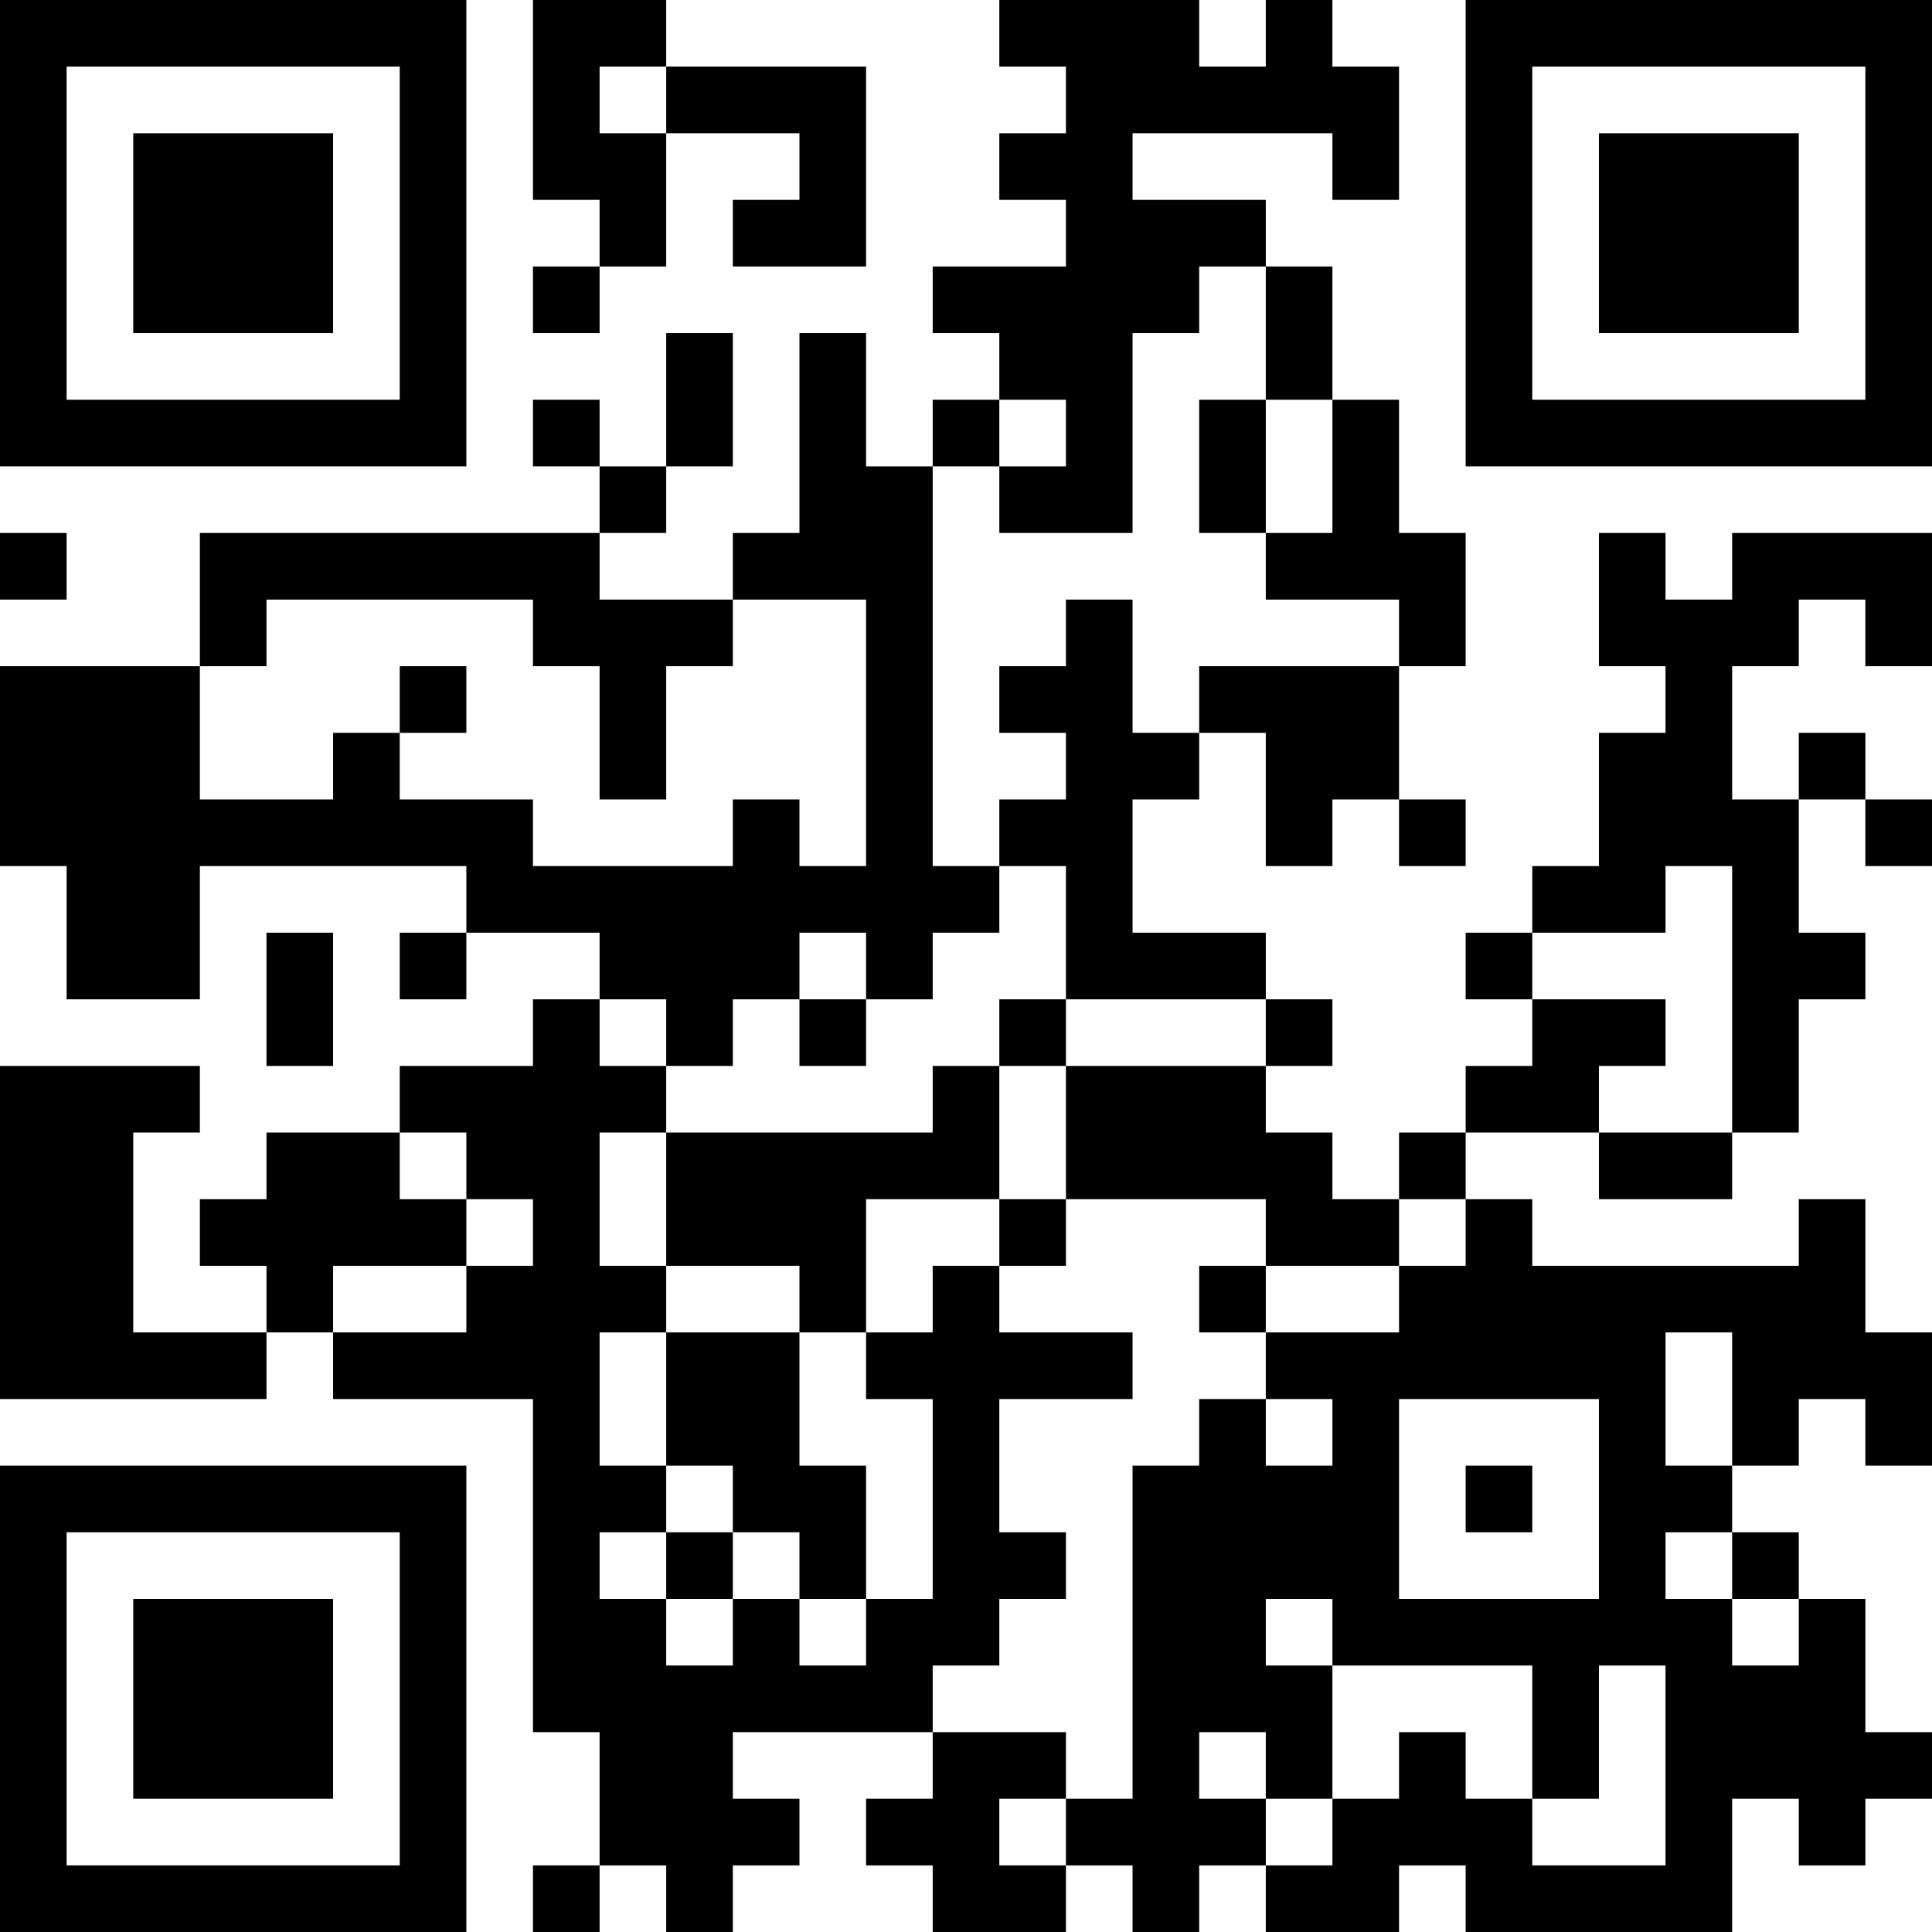
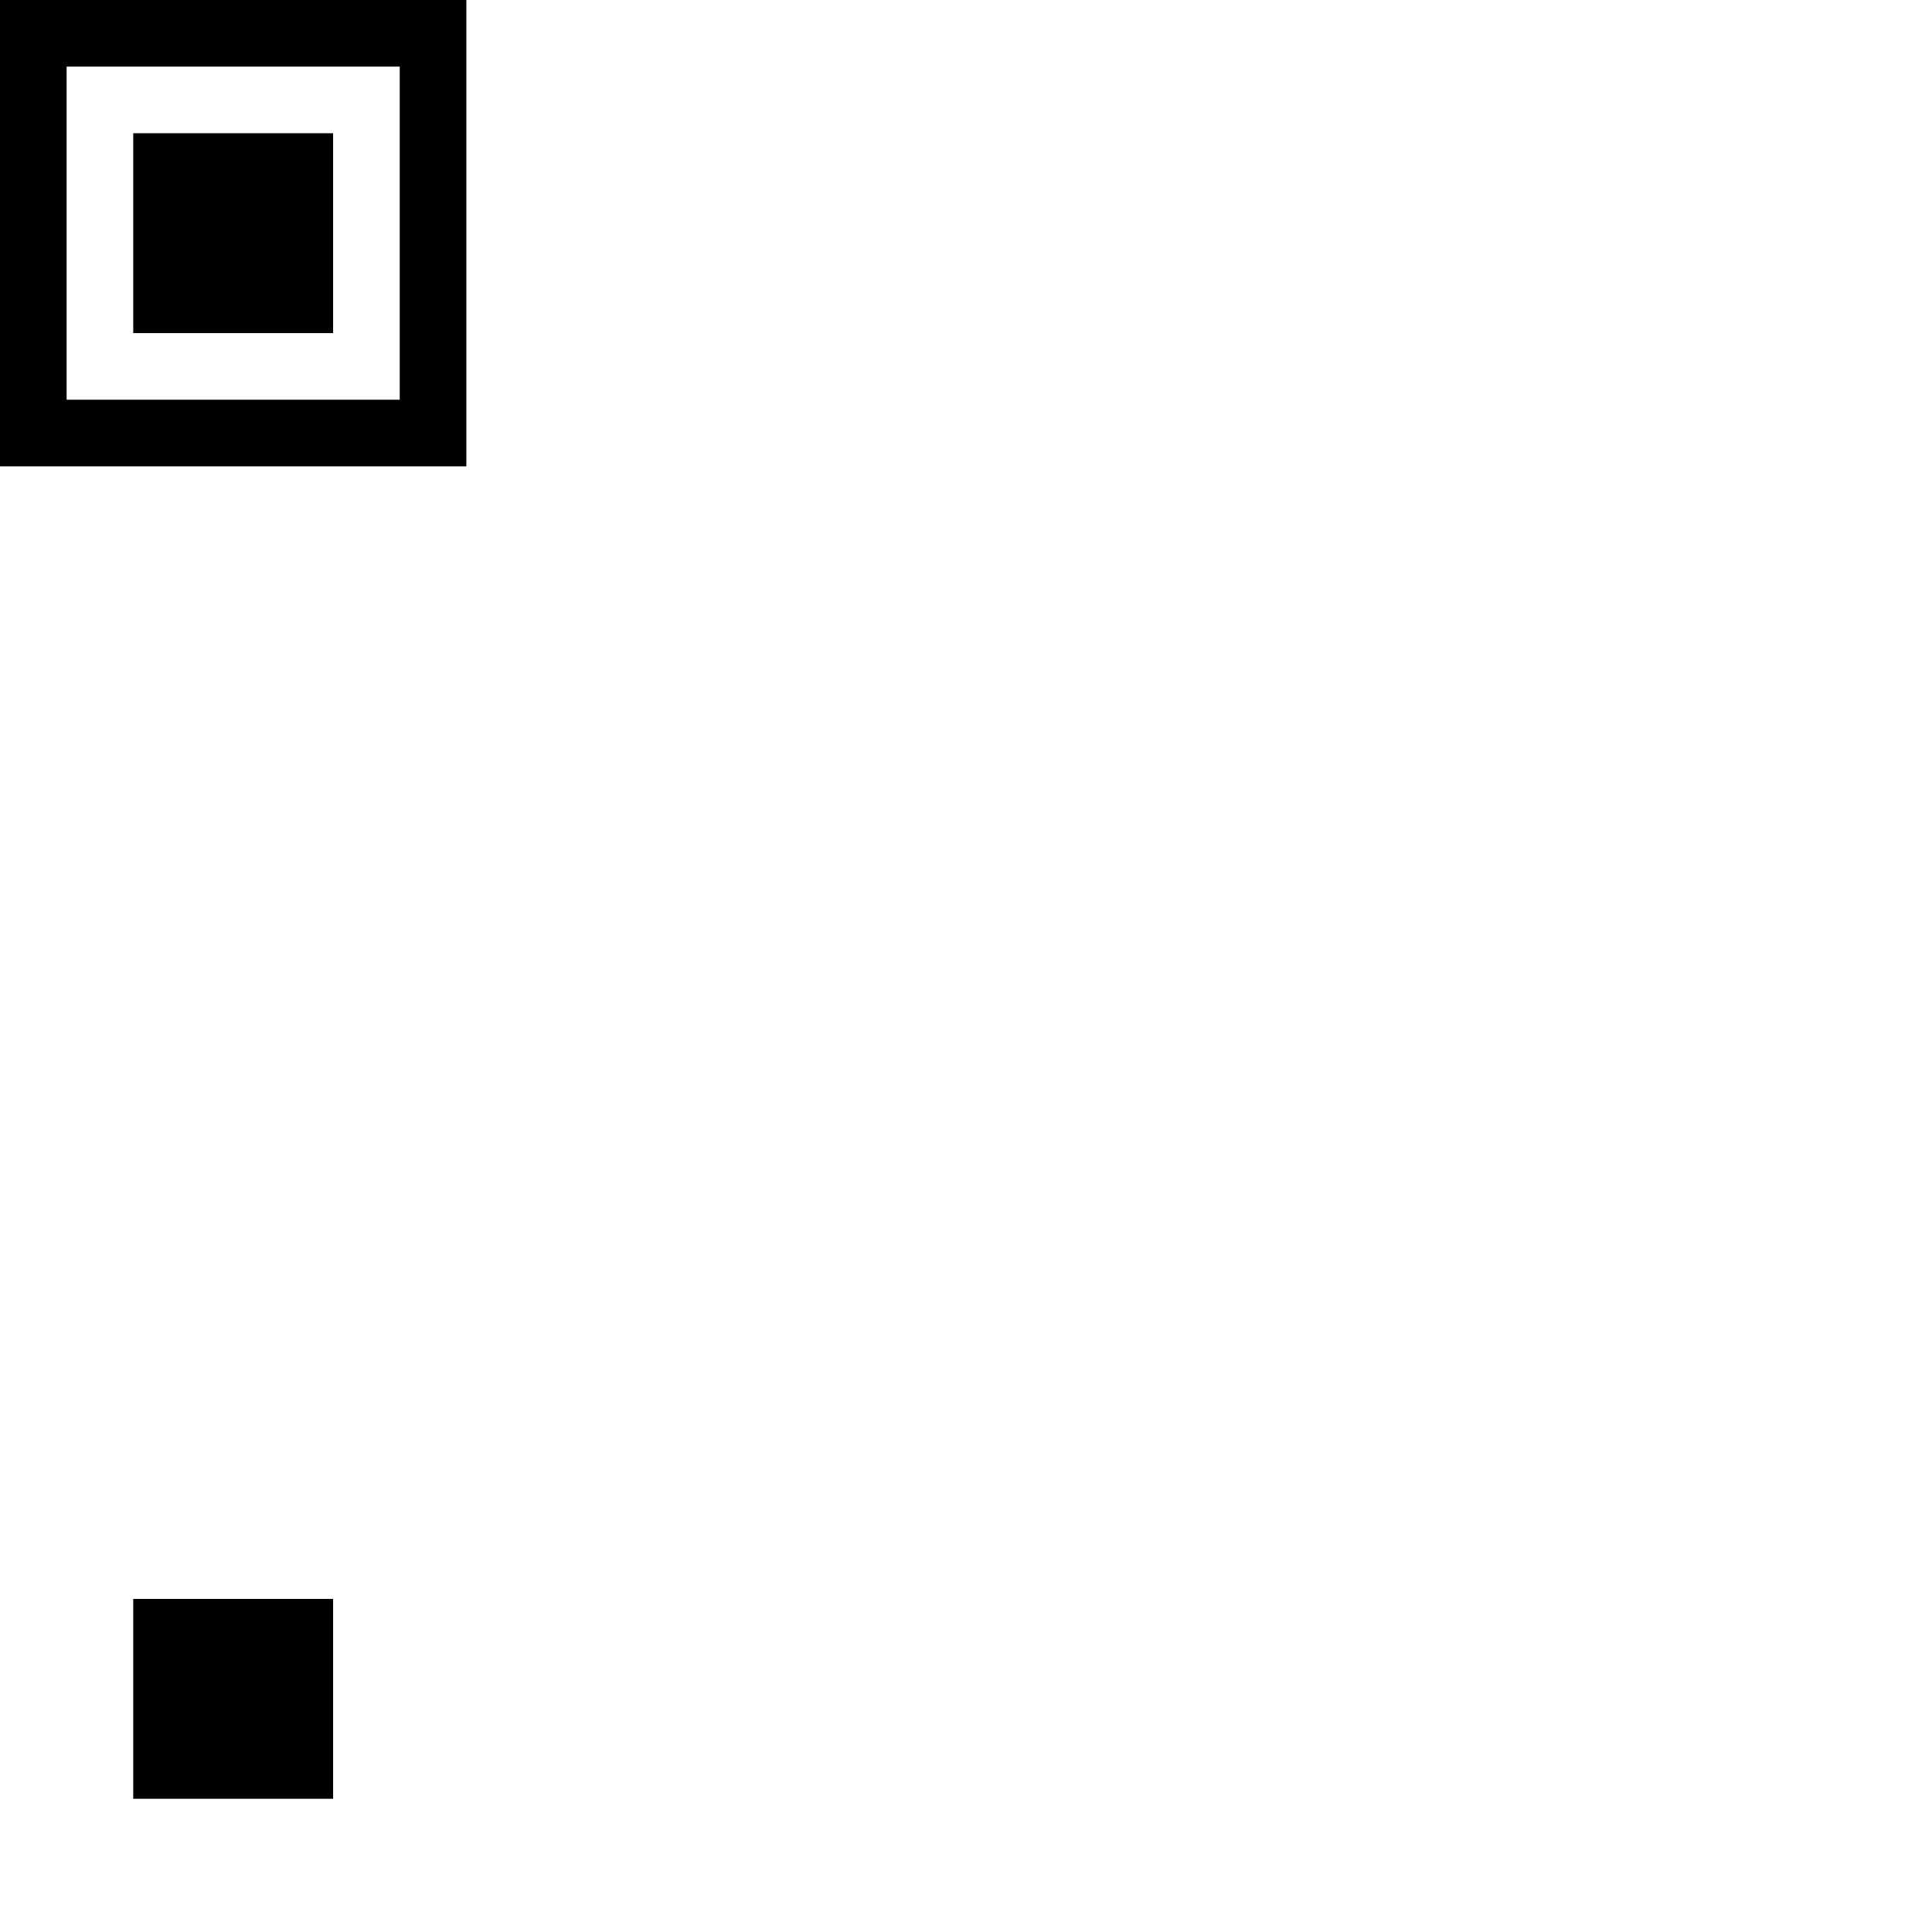
<svg xmlns="http://www.w3.org/2000/svg" version="1.1" width="1000" height="1000" viewBox="0 0 1000 1000">
  <rect x="0" y="0" width="1000" height="1000" fill="#ffffff" />
  <g transform="scale(34.483)">
    <g transform="translate(0,0)">
      <g>
        <g transform="translate(3.5,3.5)">
          <path fill-rule="evenodd" d="M-3.5 -3.5L3.5 -3.5L3.5 3.5L-3.5 3.5ZM-2.5 -2.5L-2.5 2.5L2.5 2.5L2.5 -2.5Z" fill="#000000" />
          <path fill-rule="evenodd" d="M-1.5 -1.5L1.5 -1.5L1.5 1.5L-1.5 1.5Z" fill="#000000" />
        </g>
      </g>
      <g>
        <g transform="translate(25.5,3.5)">
          <g transform="rotate(90)">
-             <path fill-rule="evenodd" d="M-3.5 -3.5L3.5 -3.5L3.5 3.5L-3.5 3.5ZM-2.5 -2.5L-2.5 2.5L2.5 2.5L2.5 -2.5Z" fill="#000000" />
-             <path fill-rule="evenodd" d="M-1.5 -1.5L1.5 -1.5L1.5 1.5L-1.5 1.5Z" fill="#000000" />
-           </g>
+             </g>
        </g>
      </g>
      <g>
        <g transform="translate(3.5,25.5)">
          <g transform="rotate(-90)">
-             <path fill-rule="evenodd" d="M-3.5 -3.5L3.5 -3.5L3.5 3.5L-3.5 3.5ZM-2.5 -2.5L-2.5 2.5L2.5 2.5L2.5 -2.5Z" fill="#000000" />
            <path fill-rule="evenodd" d="M-1.5 -1.5L1.5 -1.5L1.5 1.5L-1.5 1.5Z" fill="#000000" />
          </g>
        </g>
      </g>
-       <path fill-rule="evenodd" d="M8 0L8 3L9 3L9 4L8 4L8 5L9 5L9 4L10 4L10 2L12 2L12 3L11 3L11 4L13 4L13 1L10 1L10 0ZM15 0L15 1L16 1L16 2L15 2L15 3L16 3L16 4L14 4L14 5L15 5L15 6L14 6L14 7L13 7L13 5L12 5L12 8L11 8L11 9L9 9L9 8L10 8L10 7L11 7L11 5L10 5L10 7L9 7L9 6L8 6L8 7L9 7L9 8L3 8L3 10L0 10L0 13L1 13L1 15L3 15L3 13L7 13L7 14L6 14L6 15L7 15L7 14L9 14L9 15L8 15L8 16L6 16L6 17L4 17L4 18L3 18L3 19L4 19L4 20L2 20L2 17L3 17L3 16L0 16L0 21L4 21L4 20L5 20L5 21L8 21L8 26L9 26L9 28L8 28L8 29L9 29L9 28L10 28L10 29L11 29L11 28L12 28L12 27L11 27L11 26L14 26L14 27L13 27L13 28L14 28L14 29L16 29L16 28L17 28L17 29L18 29L18 28L19 28L19 29L21 29L21 28L22 28L22 29L26 29L26 27L27 27L27 28L28 28L28 27L29 27L29 26L28 26L28 24L27 24L27 23L26 23L26 22L27 22L27 21L28 21L28 22L29 22L29 20L28 20L28 18L27 18L27 19L23 19L23 18L22 18L22 17L24 17L24 18L26 18L26 17L27 17L27 15L28 15L28 14L27 14L27 12L28 12L28 13L29 13L29 12L28 12L28 11L27 11L27 12L26 12L26 10L27 10L27 9L28 9L28 10L29 10L29 8L26 8L26 9L25 9L25 8L24 8L24 10L25 10L25 11L24 11L24 13L23 13L23 14L22 14L22 15L23 15L23 16L22 16L22 17L21 17L21 18L20 18L20 17L19 17L19 16L20 16L20 15L19 15L19 14L17 14L17 12L18 12L18 11L19 11L19 13L20 13L20 12L21 12L21 13L22 13L22 12L21 12L21 10L22 10L22 8L21 8L21 6L20 6L20 4L19 4L19 3L17 3L17 2L20 2L20 3L21 3L21 1L20 1L20 0L19 0L19 1L18 1L18 0ZM9 1L9 2L10 2L10 1ZM18 4L18 5L17 5L17 8L15 8L15 7L16 7L16 6L15 6L15 7L14 7L14 13L15 13L15 14L14 14L14 15L13 15L13 14L12 14L12 15L11 15L11 16L10 16L10 15L9 15L9 16L10 16L10 17L9 17L9 19L10 19L10 20L9 20L9 22L10 22L10 23L9 23L9 24L10 24L10 25L11 25L11 24L12 24L12 25L13 25L13 24L14 24L14 21L13 21L13 20L14 20L14 19L15 19L15 20L17 20L17 21L15 21L15 23L16 23L16 24L15 24L15 25L14 25L14 26L16 26L16 27L15 27L15 28L16 28L16 27L17 27L17 22L18 22L18 21L19 21L19 22L20 22L20 21L19 21L19 20L21 20L21 19L22 19L22 18L21 18L21 19L19 19L19 18L16 18L16 16L19 16L19 15L16 15L16 13L15 13L15 12L16 12L16 11L15 11L15 10L16 10L16 9L17 9L17 11L18 11L18 10L21 10L21 9L19 9L19 8L20 8L20 6L19 6L19 4ZM18 6L18 8L19 8L19 6ZM0 8L0 9L1 9L1 8ZM4 9L4 10L3 10L3 12L5 12L5 11L6 11L6 12L8 12L8 13L11 13L11 12L12 12L12 13L13 13L13 9L11 9L11 10L10 10L10 12L9 12L9 10L8 10L8 9ZM6 10L6 11L7 11L7 10ZM25 13L25 14L23 14L23 15L25 15L25 16L24 16L24 17L26 17L26 13ZM4 14L4 16L5 16L5 14ZM12 15L12 16L13 16L13 15ZM15 15L15 16L14 16L14 17L10 17L10 19L12 19L12 20L10 20L10 22L11 22L11 23L10 23L10 24L11 24L11 23L12 23L12 24L13 24L13 22L12 22L12 20L13 20L13 18L15 18L15 19L16 19L16 18L15 18L15 16L16 16L16 15ZM6 17L6 18L7 18L7 19L5 19L5 20L7 20L7 19L8 19L8 18L7 18L7 17ZM18 19L18 20L19 20L19 19ZM25 20L25 22L26 22L26 20ZM21 21L21 24L24 24L24 21ZM22 22L22 23L23 23L23 22ZM25 23L25 24L26 24L26 25L27 25L27 24L26 24L26 23ZM19 24L19 25L20 25L20 27L19 27L19 26L18 26L18 27L19 27L19 28L20 28L20 27L21 27L21 26L22 26L22 27L23 27L23 28L25 28L25 25L24 25L24 27L23 27L23 25L20 25L20 24Z" fill="#000000" />
    </g>
  </g>
</svg>